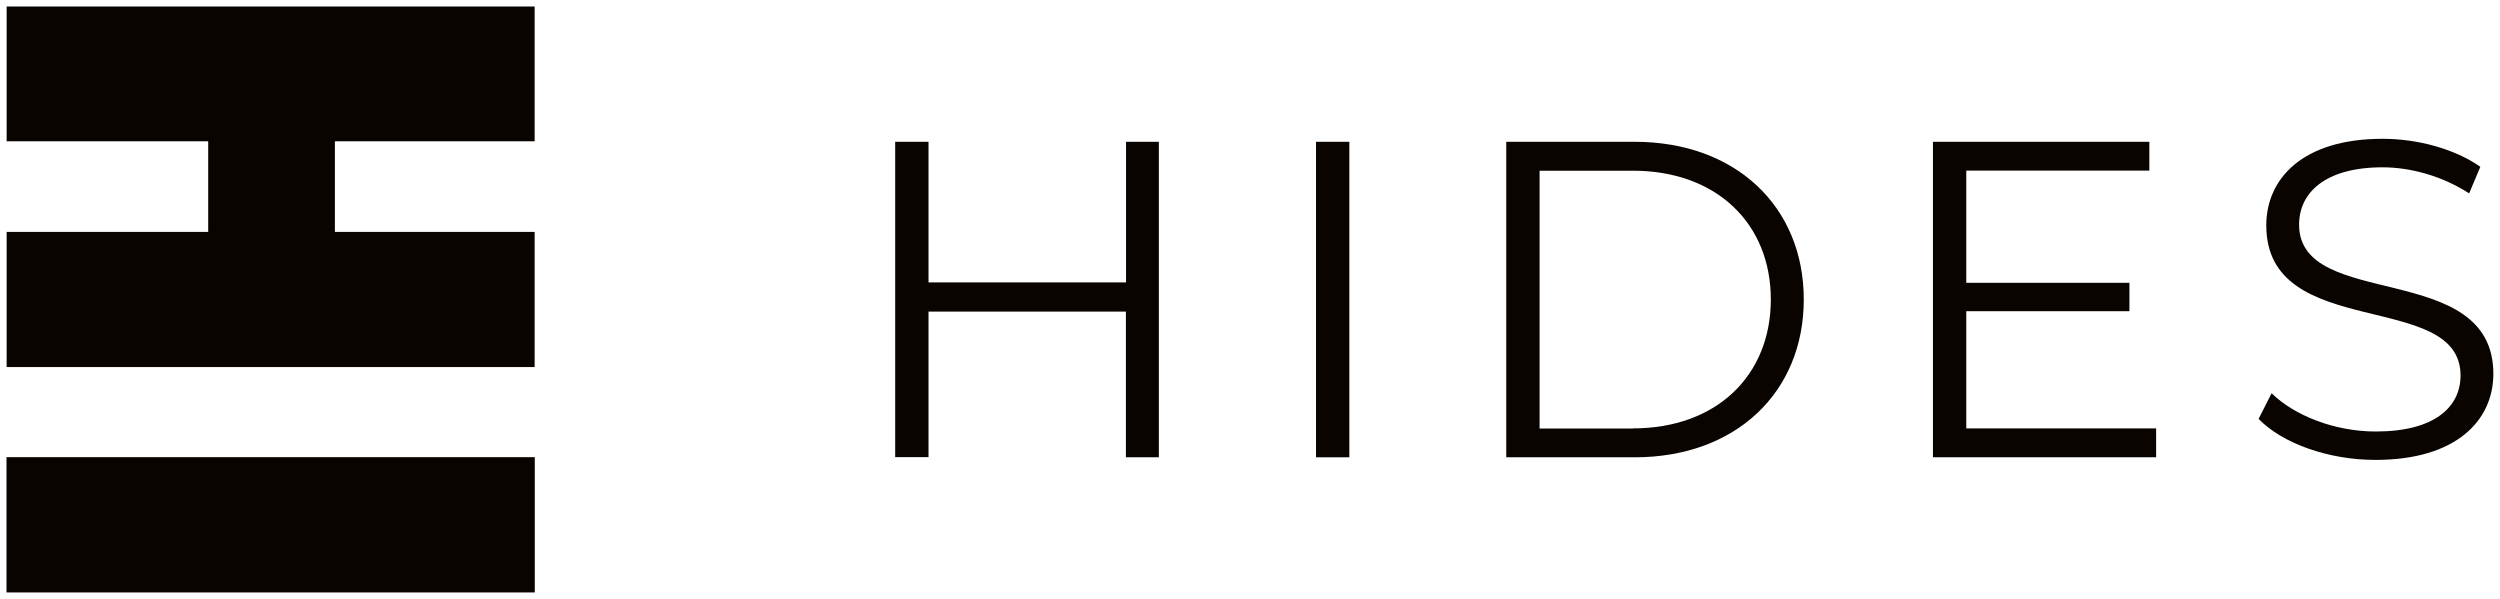
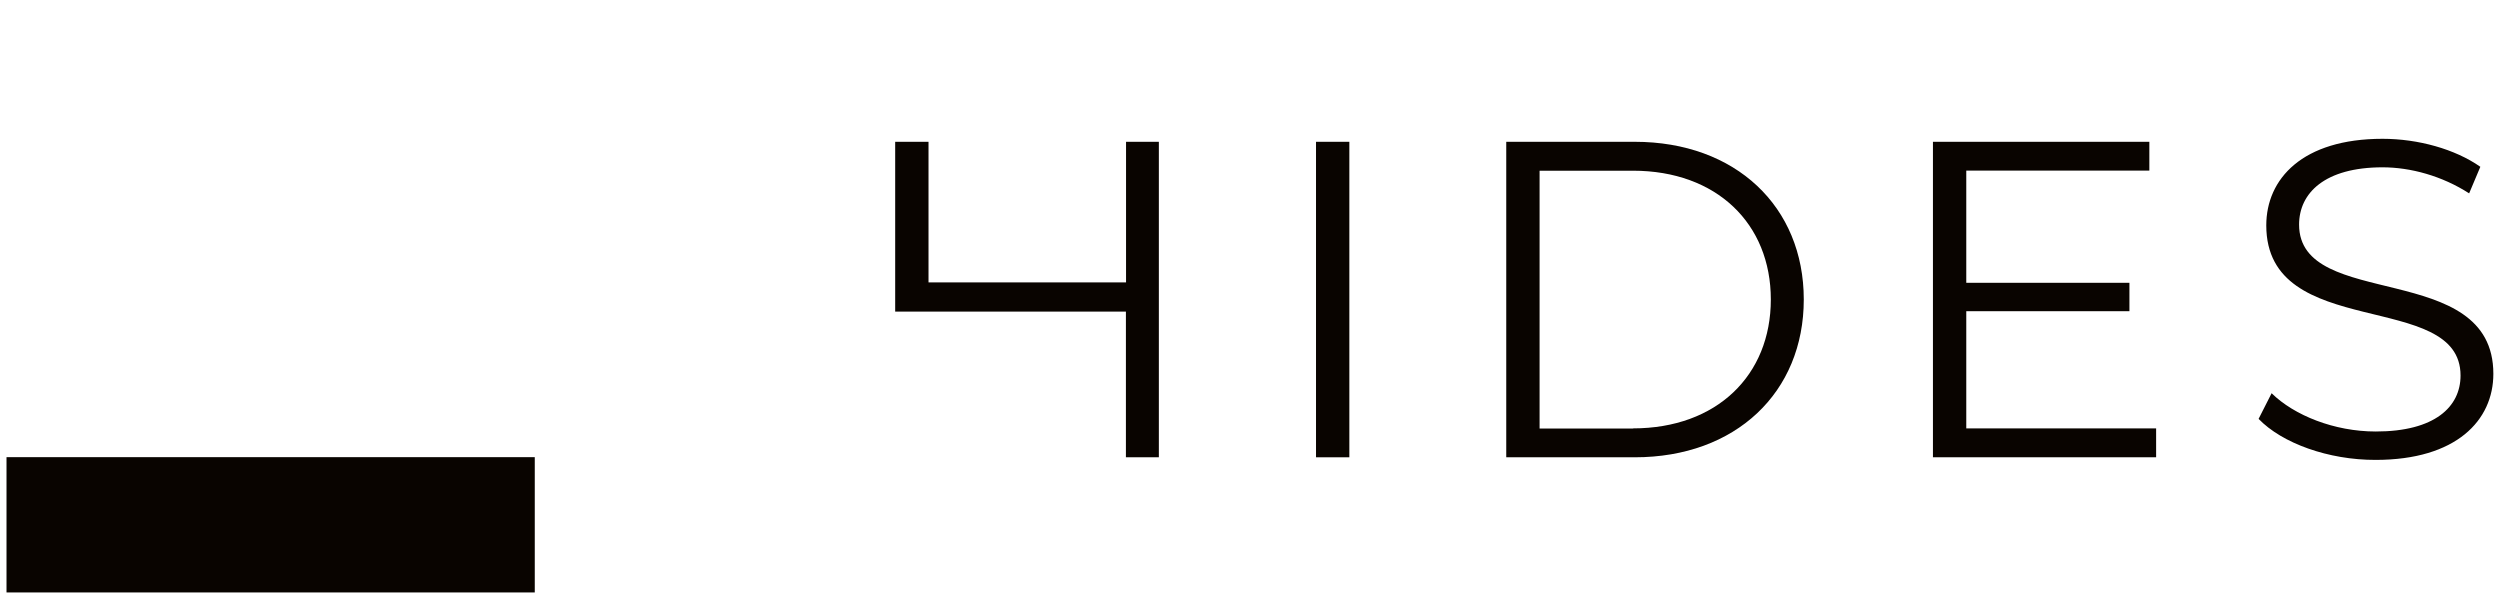
<svg xmlns="http://www.w3.org/2000/svg" version="1.0" id="Livello_1" x="0px" y="0px" viewBox="0 0 1920 460" style="enable-background:new 0 0 1920 460;" xml:space="preserve">
  <style type="text/css">
	.st0{fill:#090400;}
	.st1{fill-rule:evenodd;clip-rule:evenodd;fill:#FFFFFF;}
	.st2{fill:#FFFFFF;}
	.st3{fill-rule:evenodd;clip-rule:evenodd;fill:#090400;}
	.st4{opacity:0.1;}
</style>
  <g>
    <g>
      <rect x="5" y="351.1" class="st3" width="405.7" height="103.9" />
      <g>
-         <polygon class="st3" points="410.6,5 410.6,108.5 257.2,108.5 257.2,178.1 410.6,178.1 410.6,281.9 5.1,281.9 5.1,178.1      159.9,178.1 159.9,108.5 5.1,108.5 5.1,5    " />
-       </g>
+         </g>
    </g>
    <g>
-       <path class="st0" d="M890,108.9v242.3h-25.3V239.3H713.1v111.8h-25.6V108.9h25.6v108h151.7v-108H890z" />
+       <path class="st0" d="M890,108.9v242.3h-25.3V239.3H713.1h-25.6V108.9h25.6v108h151.7v-108H890z" />
      <path class="st0" d="M1010.7,108.9h25.6v242.3h-25.6V108.9z" />
      <path class="st0" d="M1156.8,108.9h98.7c77.5,0,129.8,49.8,129.8,121.1c0,71.4-52.3,121.2-129.8,121.2h-98.7V108.9z M1254.1,329    c64.4,0,105.9-40.8,105.9-99c0-58.1-41.5-98.9-105.9-98.9h-71.7v198H1254.1z" />
      <path class="st0" d="M1655.9,329v22.2h-171.4V108.9h166.2V131h-140.6v86.2h125.3V239h-125.3v90H1655.9z" />
      <path class="st0" d="M1734.6,321.7l10-19.7c17.3,17,48.1,29.4,80,29.4c45.4,0,65.1-19,65.1-43c0-66.5-149.2-25.6-149.2-115.3    c0-35.7,27.7-66.5,89.3-66.5c27.3,0,55.7,7.9,75.1,21.5l-8.6,20.4c-20.8-13.4-45-20-66.5-20c-44.3,0-64.1,19.7-64.1,44    c0,66.5,149.2,26.3,149.2,114.6c0,35.7-28.4,66.1-90.4,66.1C1788.3,353.3,1752.6,340.4,1734.6,321.7z" />
    </g>
  </g>
</svg>